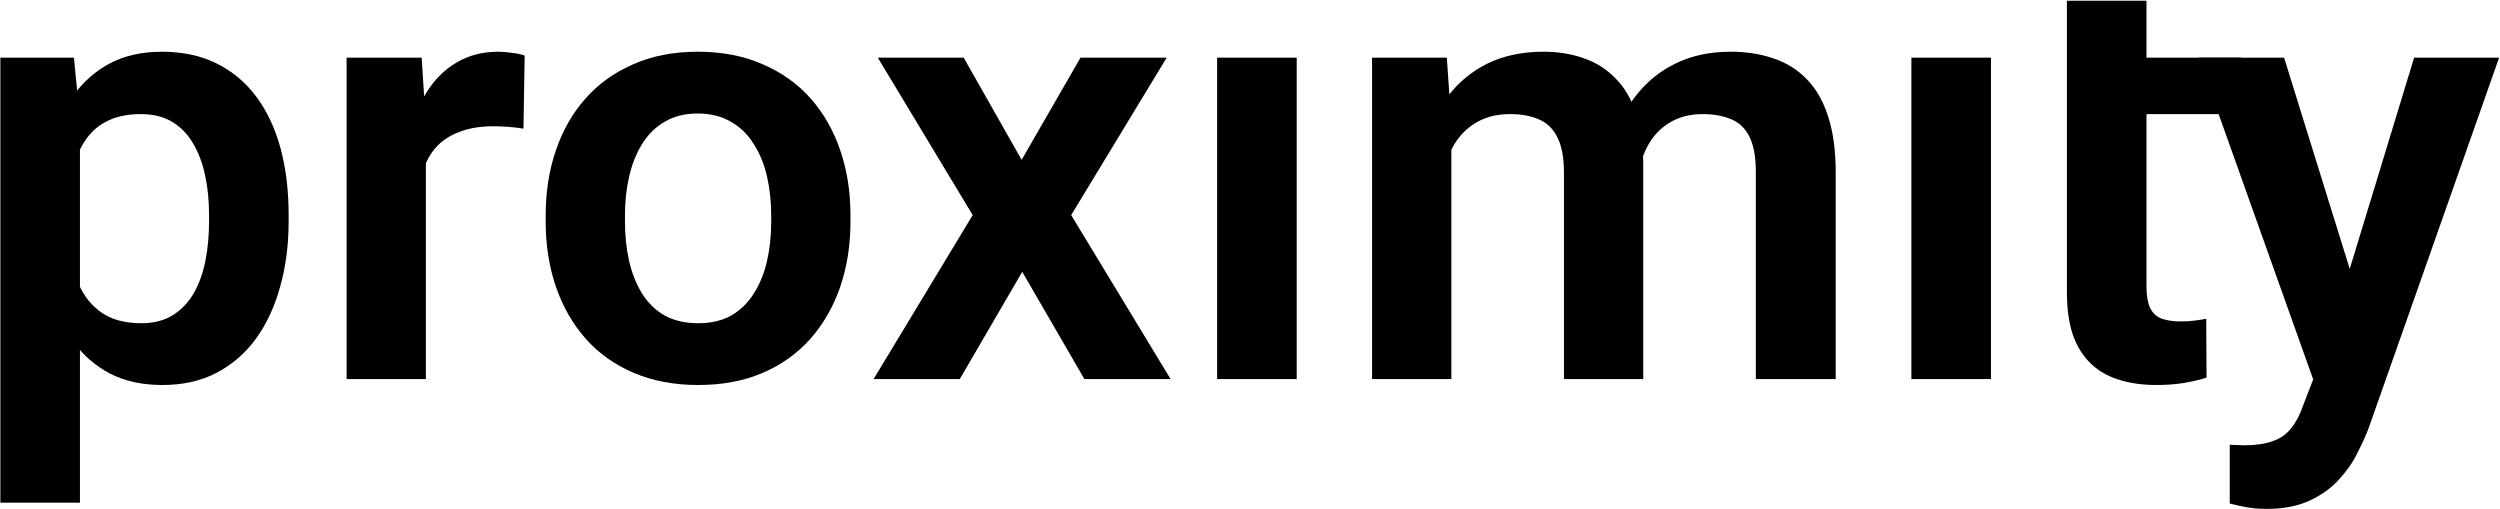
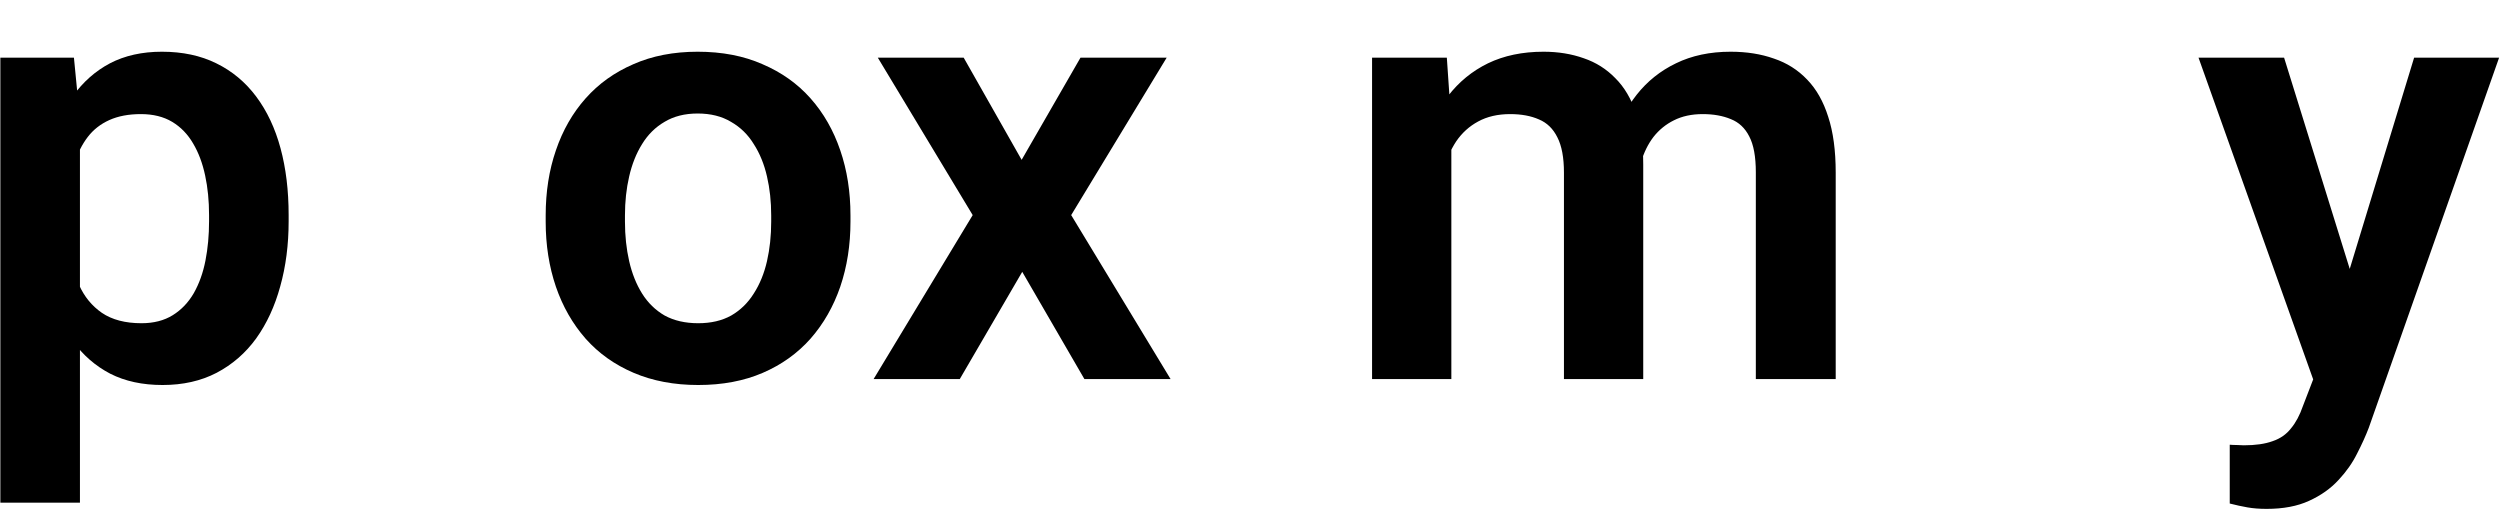
<svg xmlns="http://www.w3.org/2000/svg" width="1968" height="401" viewBox="0 0 1968 401" fill="none">
  <path d="M62.929 94.031V395.675H0.287V45.394H58.202L62.929 94.031ZM227.217 169.325V174.235C227.217 192.63 225.011 209.7 220.598 225.445C216.343 241.033 210.039 254.674 201.687 266.365C193.335 277.901 182.934 286.943 170.484 293.49C158.192 299.881 144.009 303.077 127.935 303.077C112.176 303.077 98.466 300.115 86.804 294.191C75.142 288.112 65.293 279.538 57.256 268.47C49.219 257.402 42.758 244.541 37.872 229.887C33.145 215.078 29.599 198.944 27.235 181.484V165.817C29.599 147.267 33.145 130.431 37.872 115.309C42.758 100.032 49.219 86.86 57.256 75.792C65.293 64.568 75.064 55.916 86.568 49.836C98.229 43.757 111.861 40.717 127.462 40.717C143.694 40.717 157.956 43.757 170.248 49.836C182.698 55.916 193.177 64.646 201.687 76.026C210.197 87.406 216.579 100.968 220.834 116.712C225.089 132.457 227.217 149.995 227.217 169.325ZM164.575 174.235V169.325C164.575 158.101 163.55 147.734 161.502 138.225C159.453 128.56 156.301 120.142 152.046 112.971C147.791 105.644 142.276 99.954 135.499 95.901C128.723 91.848 120.528 89.822 110.915 89.822C101.302 89.822 93.029 91.381 86.095 94.498C79.161 97.616 73.488 102.059 69.075 107.827C64.663 113.595 61.196 120.454 58.674 128.404C56.31 136.199 54.734 144.85 53.947 154.36V193.176C55.365 204.712 58.123 215.078 62.22 224.276C66.317 233.473 72.306 240.8 80.185 246.256C88.222 251.712 98.623 254.44 111.388 254.44C121.001 254.44 129.196 252.335 135.972 248.126C142.749 243.917 148.264 238.15 152.519 230.823C156.774 223.34 159.847 214.766 161.738 205.101C163.629 195.436 164.575 185.147 164.575 174.235Z" fill="black" />
-   <path d="M335.245 97.07V298.4H272.839V45.394H331.935L335.245 97.07ZM413.015 43.757L412.07 101.28C408.603 100.656 404.663 100.188 400.251 99.876C395.996 99.565 391.977 99.409 388.195 99.409C378.582 99.409 370.151 100.734 362.902 103.384C355.653 105.878 349.586 109.542 344.7 114.374C339.973 119.207 336.348 125.13 333.826 132.145C331.305 139.005 329.887 146.799 329.572 155.529L316.098 153.892C316.098 137.835 317.752 122.948 321.062 109.23C324.371 95.512 329.178 83.508 335.481 73.22C341.785 62.931 349.664 54.981 359.12 49.369C368.733 43.601 379.764 40.717 392.214 40.717C395.681 40.717 399.384 41.029 403.324 41.652C407.421 42.12 410.652 42.821 413.015 43.757Z" fill="black" />
  <path d="M429.562 174.469V169.559C429.562 151.008 432.241 133.938 437.6 118.349C442.958 102.605 450.758 88.964 461.002 77.429C471.245 65.893 483.773 56.929 498.587 50.538C513.4 43.99 530.262 40.717 549.173 40.717C568.399 40.717 585.419 43.99 600.232 50.538C615.204 56.929 627.811 65.893 638.054 77.429C648.297 88.964 656.098 102.605 661.456 118.349C666.814 133.938 669.493 151.008 669.493 169.559V174.469C669.493 192.864 666.814 209.934 661.456 225.678C656.098 241.267 648.297 254.908 638.054 266.599C627.811 278.135 615.282 287.099 600.469 293.49C585.655 299.881 568.714 303.077 549.646 303.077C530.735 303.077 513.794 299.881 498.823 293.49C483.852 287.099 471.245 278.135 461.002 266.599C450.758 254.908 442.958 241.267 437.6 225.678C432.241 209.934 429.562 192.864 429.562 174.469ZM491.968 169.559V174.469C491.968 185.537 493.071 195.904 495.277 205.569C497.484 215.234 500.872 223.73 505.442 231.057C510.012 238.383 515.922 244.151 523.171 248.36C530.578 252.413 539.403 254.44 549.646 254.44C559.732 254.44 568.399 252.413 575.648 248.36C582.898 244.151 588.807 238.383 593.377 231.057C598.105 223.73 601.572 215.234 603.778 205.569C605.985 195.904 607.088 185.537 607.088 174.469V169.559C607.088 158.646 605.985 148.436 603.778 138.927C601.572 129.261 598.105 120.766 593.377 113.439C588.807 105.956 582.819 100.11 575.412 95.901C568.163 91.537 559.417 89.354 549.173 89.354C539.088 89.354 530.42 91.537 523.171 95.901C515.922 100.11 510.012 105.956 505.442 113.439C500.872 120.766 497.484 129.261 495.277 138.927C493.071 148.436 491.968 158.646 491.968 169.559Z" fill="black" />
  <path d="M758.61 45.394L804.233 125.832L850.564 45.394H918.407L843.236 169.325L921.48 298.4H853.637L804.706 213.987L792.414 235.09L780.122 256.194L755.538 298.4H687.695L765.702 169.325L691.004 45.394H758.61Z" fill="black" />
-   <path d="M1020.76 45.394V298.4H958.119V45.394H1020.76Z" fill="black" />
  <path d="M1142.5 97.304V298.4H1080.09V45.394H1138.95L1142.5 97.304ZM1133.28 162.778H1114.13C1114.13 145.162 1116.26 128.95 1120.52 114.14C1124.93 99.331 1131.39 86.47 1139.9 75.558C1148.41 64.49 1158.89 55.916 1171.34 49.836C1183.95 43.757 1198.52 40.717 1215.07 40.717C1226.57 40.717 1237.13 42.432 1246.75 45.861C1256.36 49.135 1264.63 54.357 1271.57 61.528C1278.66 68.543 1284.09 77.74 1287.88 89.12C1291.66 100.344 1293.55 113.829 1293.55 129.573V298.4H1231.14V135.887C1231.14 124.039 1229.41 114.764 1225.94 108.061C1222.63 101.357 1217.83 96.681 1211.52 94.031C1205.22 91.225 1197.66 89.822 1188.83 89.822C1179.06 89.822 1170.63 91.77 1163.54 95.668C1156.6 99.409 1150.85 104.631 1146.28 111.334C1141.87 118.038 1138.56 125.754 1136.35 134.484C1134.31 143.214 1133.28 152.645 1133.28 162.778ZM1288.82 151.32L1263.06 155.996C1263.21 140.096 1265.42 125.208 1269.68 111.334C1273.93 97.304 1280.15 85.067 1288.35 74.623C1296.7 64.022 1307.02 55.76 1319.32 49.836C1331.77 43.757 1346.11 40.717 1362.34 40.717C1374.95 40.717 1386.29 42.51 1396.38 46.095C1406.62 49.525 1415.37 55.059 1422.62 62.697C1429.87 70.18 1435.38 79.923 1439.16 91.926C1443.1 103.93 1445.07 118.583 1445.07 135.887V298.4H1382.19V135.653C1382.19 123.338 1380.46 113.906 1376.99 107.359C1373.68 100.812 1368.88 96.291 1362.57 93.797C1356.27 91.147 1348.86 89.822 1340.35 89.822C1331.69 89.822 1324.12 91.459 1317.66 94.732C1311.36 97.85 1306 102.215 1301.59 107.827C1297.33 113.439 1294.1 119.986 1291.9 127.469C1289.85 134.796 1288.82 142.746 1288.82 151.32Z" fill="black" />
-   <path d="M1567.28 45.394V298.4H1504.64V45.394H1567.28Z" fill="black" />
-   <path d="M1764.35 45.394V89.822H1627.07L1660.96 45.394H1689.71H1764.35ZM1627.07 0.585H1689.71V45.394V225.445C1689.71 232.927 1690.73 238.695 1692.78 242.748C1694.83 246.801 1697.9 249.53 1702 250.933C1706.1 252.336 1710.98 253.037 1716.66 253.037C1720.75 253.037 1724.53 252.803 1728 252.336C1731.47 251.868 1734.38 251.4 1736.75 250.933L1736.98 297.231C1731.78 298.946 1725.87 300.349 1719.26 301.44C1712.79 302.532 1705.47 303.077 1697.27 303.077C1683.25 303.077 1670.95 300.739 1660.4 296.062C1649.84 291.23 1641.64 283.513 1635.81 272.913C1629.98 262.156 1627.07 247.971 1627.07 230.355V0.585Z" fill="black" />
  <path d="M1831.84 270.341L1900.39 45.394H1967.29L1864.7 336.749C1862.33 342.985 1859.26 349.766 1855.48 357.093C1851.85 364.419 1846.97 371.356 1840.82 377.904C1834.67 384.607 1826.95 390.063 1817.66 394.272C1808.52 398.481 1797.4 400.585 1784.32 400.585C1778.65 400.585 1773.61 400.196 1769.2 399.416C1764.78 398.637 1760.13 397.624 1755.25 396.376V350.078C1756.83 350.233 1758.64 350.311 1760.69 350.311C1762.89 350.467 1764.78 350.545 1766.36 350.545C1775.5 350.545 1783.06 349.454 1789.05 347.272C1795.04 345.245 1799.85 341.893 1803.47 337.217C1807.25 332.696 1810.41 326.772 1812.93 319.445L1831.84 270.341ZM1798.04 45.394L1855.95 231.758L1866.11 296.998L1823.09 304.714L1730.67 45.394H1798.04Z" fill="black" />
</svg>